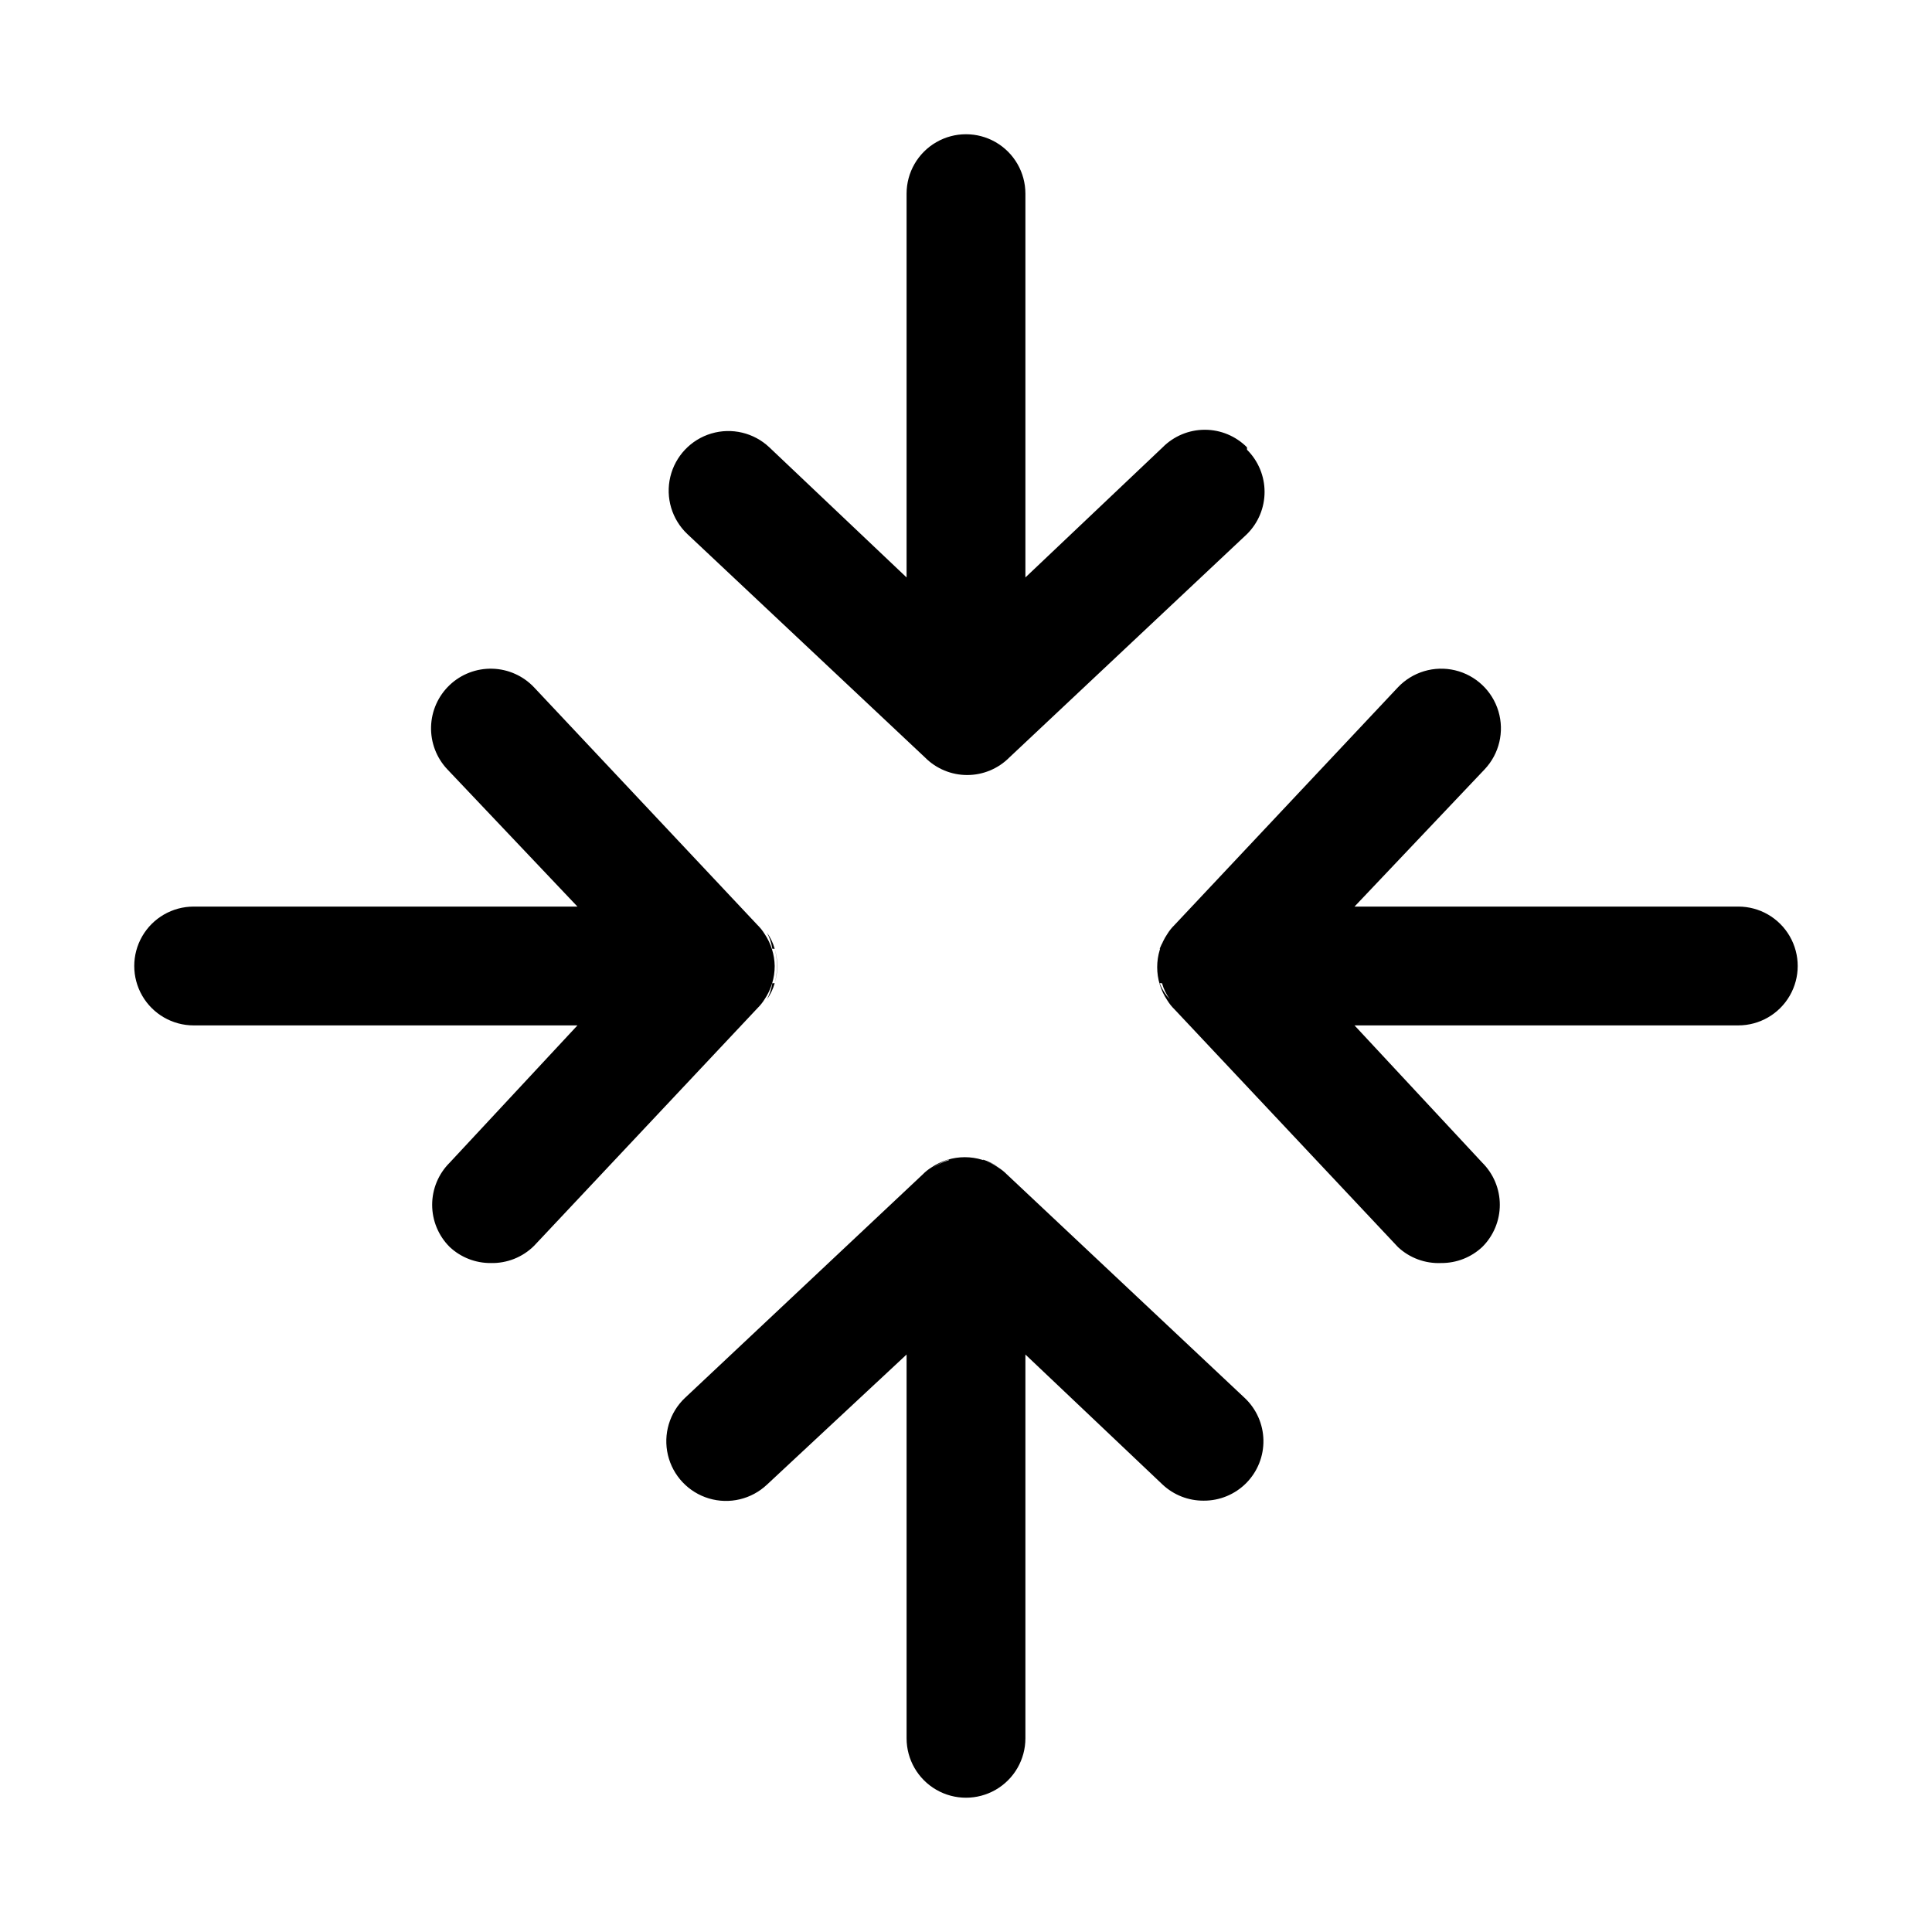
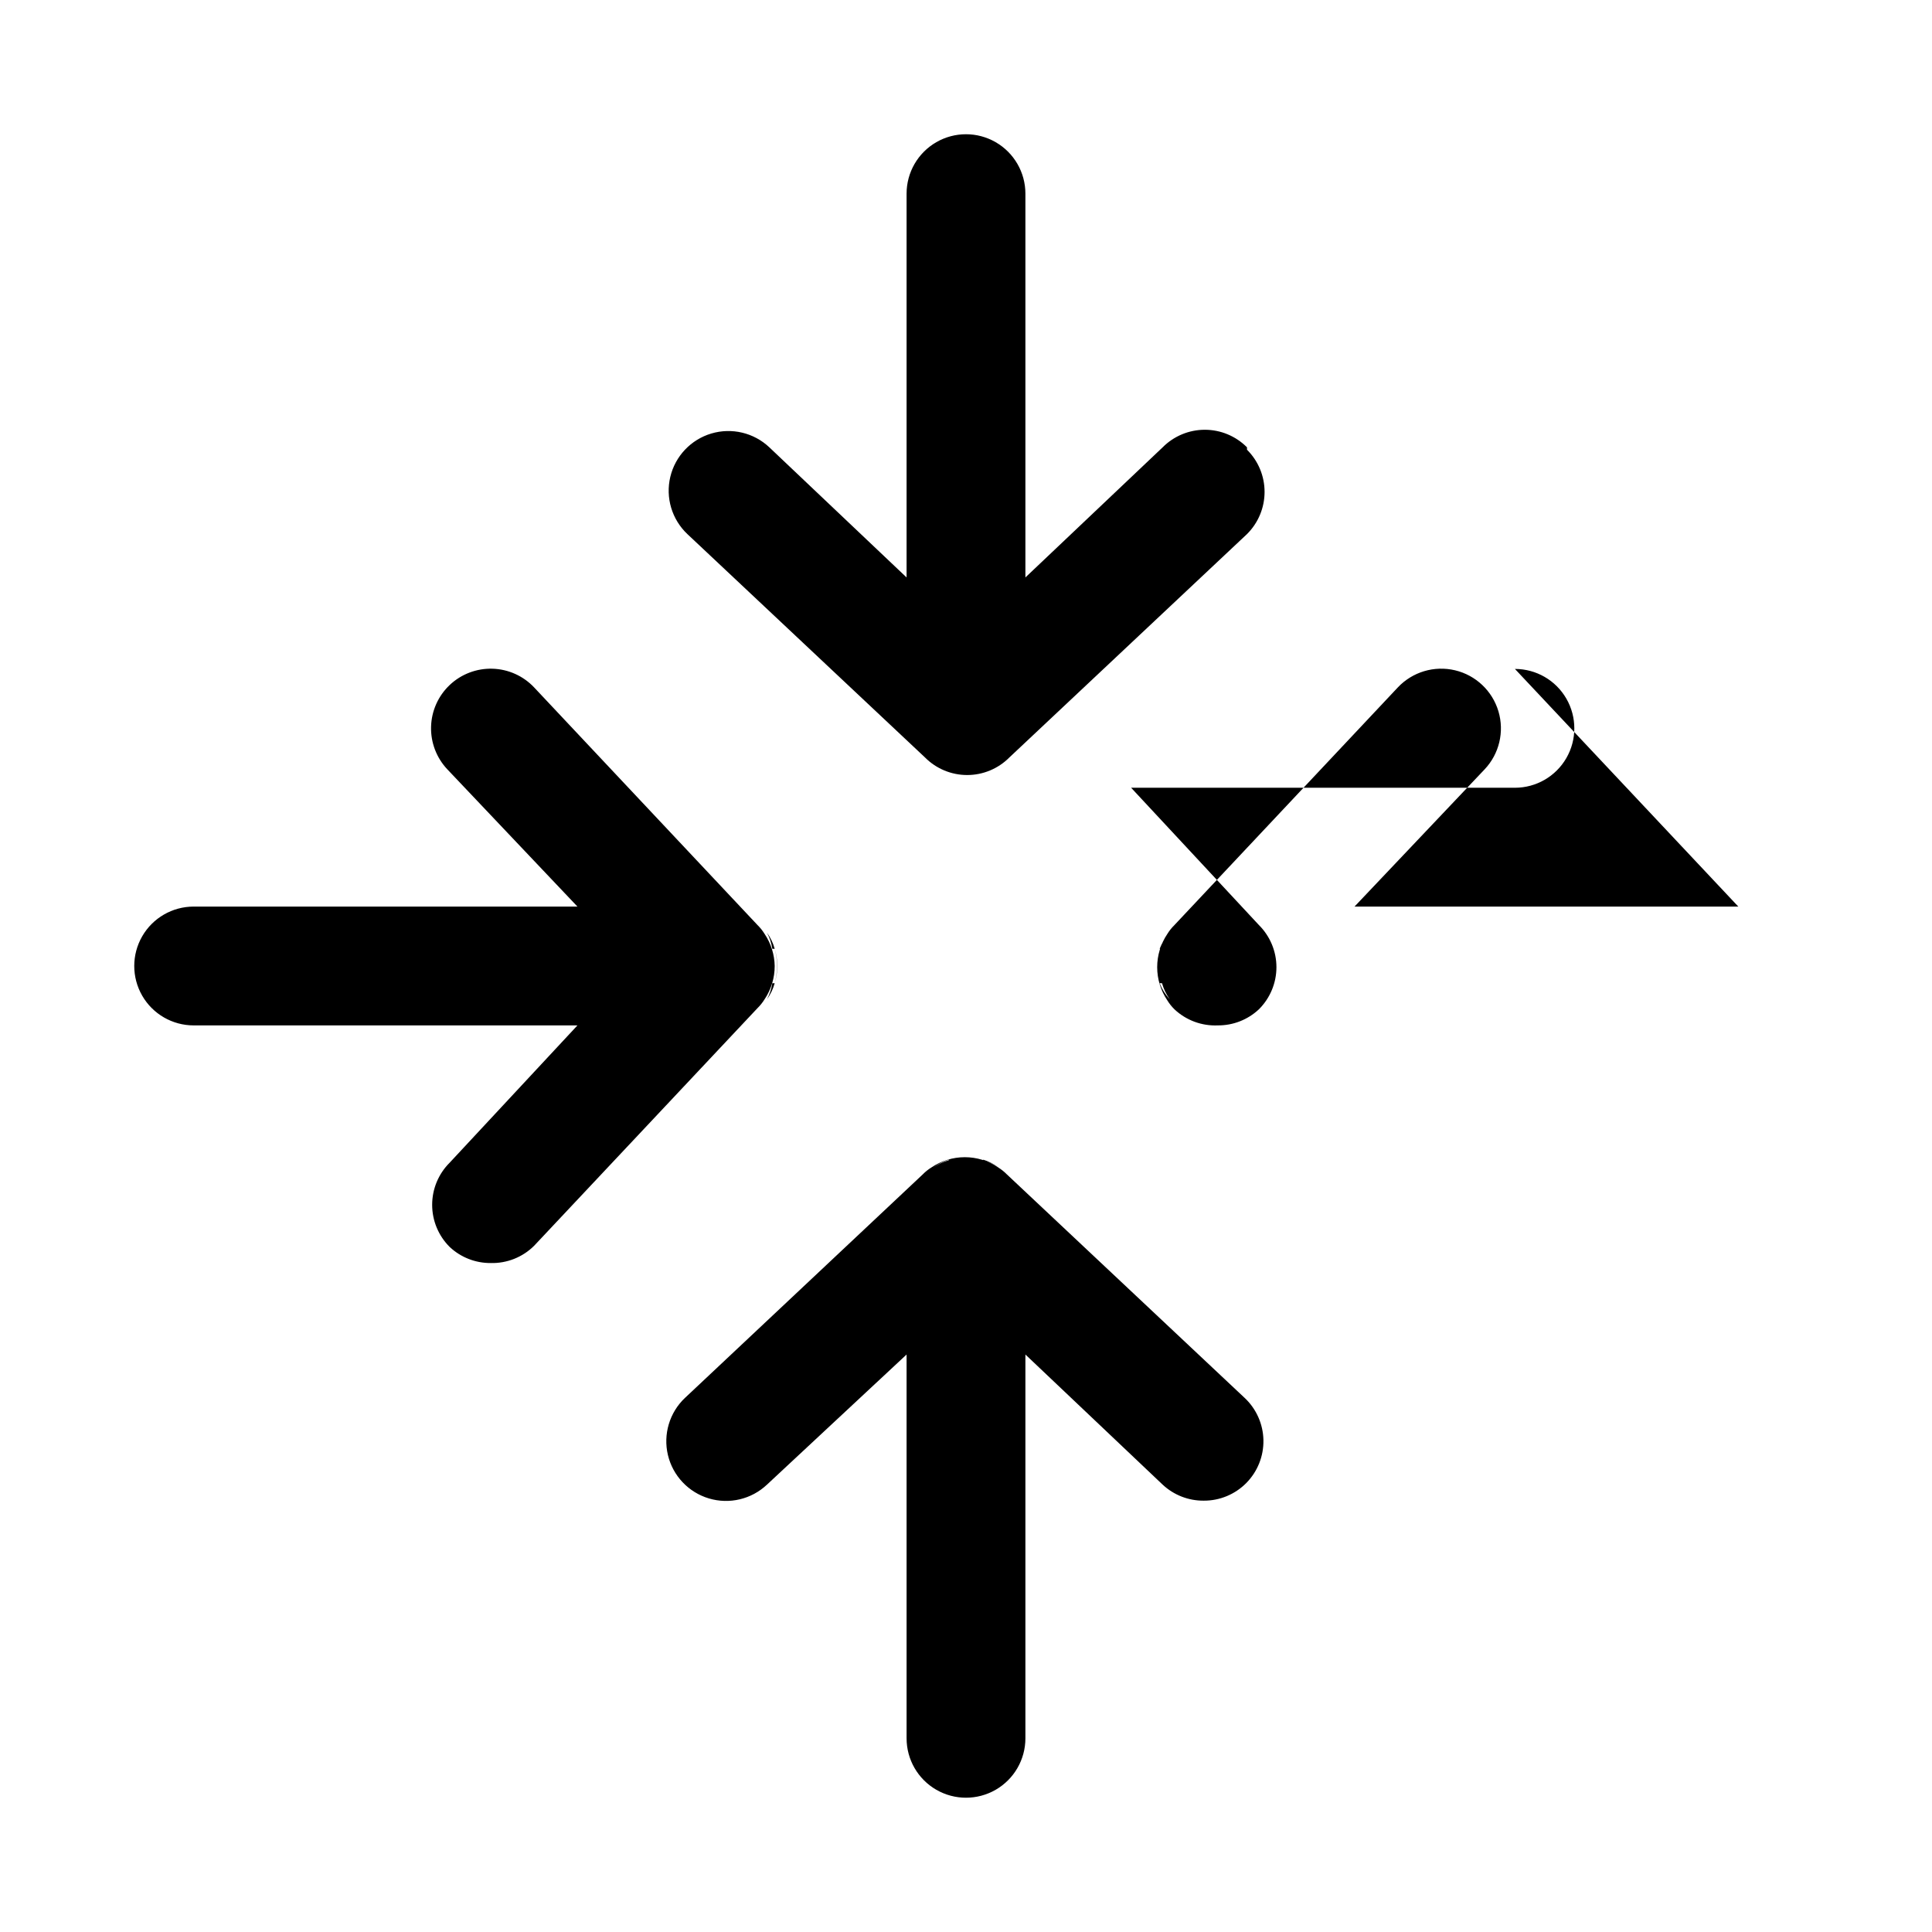
<svg xmlns="http://www.w3.org/2000/svg" fill="#000000" width="800px" height="800px" version="1.1" viewBox="144 144 512 512">
-   <path d="m349.3 400c0.008 3.137-0.922 6.207-2.676 8.816-0.531 0.859-1.164 1.652-1.887 2.359l-59.199 62.977c-3.047 3.027-7.199 4.676-11.492 4.566-4.031 0.027-7.922-1.496-10.863-4.25-2.981-2.957-4.656-6.981-4.656-11.18 0-4.199 1.676-8.223 4.656-11.18l33.848-36.367h-101.71c-5.625 0-10.82-3-13.633-7.871s-2.812-10.875 0-15.746 8.008-7.871 13.633-7.871h101.71l-34.477-36.367c-2.883-3.051-4.434-7.117-4.316-11.309 0.117-4.195 1.895-8.168 4.945-11.051 3.047-2.879 7.113-4.43 11.309-4.312 4.191 0.117 8.164 1.895 11.047 4.945l59.199 62.977c0.723 0.707 1.355 1.5 1.887 2.359 1.695 2.519 2.625 5.469 2.676 8.504zm0 4.566v-0.004c-0.422 1.531-1.113 2.969-2.043 4.254 0.707-1.328 1.188-2.766 1.414-4.254zm0-9.133c-0.422-1.527-1.113-2.969-2.043-4.25 0.707 1.324 1.188 2.762 1.414 4.25zm0 9.133v-0.004c0.902-2.977 0.902-6.152 0-9.129 0.844 2.984 0.844 6.144 0 9.129zm102.65-9.133c0.422-1.527 1.117-2.969 2.047-4.25-1.156 1.23-2.062 2.676-2.676 4.25zm0 9.133v-0.004c0.422 1.531 1.117 2.969 2.047 4.254-1.156-1.234-2.062-2.676-2.676-4.254zm0-9.133c-0.902 2.977-0.902 6.152 0 9.129-0.84-2.984-0.84-6.144 0-9.129zm152.72-11.18h-101.71l34.48-36.367c3.879-4.106 5.277-9.973 3.66-15.387-1.617-5.414-5.996-9.555-11.492-10.863-5.496-1.309-11.273 0.418-15.156 4.523l-59.199 62.977h0.004c-0.727 0.707-1.359 1.5-1.891 2.359-1.762 2.606-2.699 5.676-2.699 8.816 0 3.144 0.938 6.215 2.699 8.816 0.531 0.863 1.164 1.656 1.891 2.363l59.199 62.977h-0.004c3.102 2.91 7.246 4.441 11.492 4.25 4.035 0.027 7.922-1.496 10.863-4.25 2.981-2.957 4.66-6.981 4.66-11.18 0-4.199-1.68-8.223-4.66-11.18l-33.848-36.367h101.71c5.625 0 10.82-3 13.633-7.871s2.812-10.875 0-15.746-8.008-7.871-13.633-7.871zm-130.83 130.2-62.977-59.199v0.004c-0.707-0.727-1.5-1.359-2.363-1.891-2.602-1.762-5.676-2.699-8.816-2.699s-6.215 0.938-8.816 2.699c-0.863 0.531-1.656 1.164-2.363 1.891l-62.977 59.199v-0.004c-4.106 3.883-5.828 9.66-4.519 15.156 1.309 5.496 5.449 9.875 10.863 11.492 5.414 1.617 11.277 0.219 15.387-3.66l36.996-34.48v101.71c0 5.625 3 10.82 7.871 13.633s10.875 2.812 15.746 0 7.871-8.008 7.871-13.633v-101.71l36.367 34.48c2.945 2.754 6.832 4.277 10.867 4.25 4.246 0.027 8.324-1.66 11.309-4.684 2.984-3.023 4.617-7.125 4.535-11.371-0.086-4.246-1.883-8.281-4.981-11.184zm-69.273-62.977h-0.004c1.531 0.422 2.969 1.117 4.254 2.047-1.273-0.984-2.711-1.734-4.254-2.203zm-9.133 0c-1.527 0.422-2.969 1.117-4.25 2.047 1.27-0.984 2.711-1.734 4.25-2.203zm9.133 0h-0.004c-2.977-0.902-6.152-0.902-9.129 0 2.984-0.84 6.144-0.84 9.129 0zm69.902-188.93v0.004c-2.957-2.981-6.981-4.66-11.18-4.66-4.199 0-8.223 1.68-11.18 4.66l-36.367 34.477v-101.71c0-5.625-3-10.82-7.871-13.633s-10.875-2.812-15.746 0-7.871 8.008-7.871 13.633v101.71l-36.367-34.477c-4.106-3.883-9.973-5.277-15.387-3.664-5.414 1.617-9.555 5.996-10.863 11.492-1.309 5.5 0.418 11.273 4.523 15.156l62.977 59.199c2.953 2.981 6.981 4.656 11.176 4.656 4.199 0 8.223-1.676 11.18-4.656l62.977-59.199c2.981-2.957 4.656-6.981 4.656-11.18 0-4.195-1.676-8.219-4.656-11.176z" />
+   <path d="m349.3 400c0.008 3.137-0.922 6.207-2.676 8.816-0.531 0.859-1.164 1.652-1.887 2.359l-59.199 62.977c-3.047 3.027-7.199 4.676-11.492 4.566-4.031 0.027-7.922-1.496-10.863-4.25-2.981-2.957-4.656-6.981-4.656-11.18 0-4.199 1.676-8.223 4.656-11.18l33.848-36.367h-101.71c-5.625 0-10.82-3-13.633-7.871s-2.812-10.875 0-15.746 8.008-7.871 13.633-7.871h101.71l-34.477-36.367c-2.883-3.051-4.434-7.117-4.316-11.309 0.117-4.195 1.895-8.168 4.945-11.051 3.047-2.879 7.113-4.43 11.309-4.312 4.191 0.117 8.164 1.895 11.047 4.945l59.199 62.977c0.723 0.707 1.355 1.5 1.887 2.359 1.695 2.519 2.625 5.469 2.676 8.504zm0 4.566v-0.004c-0.422 1.531-1.113 2.969-2.043 4.254 0.707-1.328 1.188-2.766 1.414-4.254zm0-9.133c-0.422-1.527-1.113-2.969-2.043-4.25 0.707 1.324 1.188 2.762 1.414 4.25zm0 9.133v-0.004c0.902-2.977 0.902-6.152 0-9.129 0.844 2.984 0.844 6.144 0 9.129zm102.65-9.133c0.422-1.527 1.117-2.969 2.047-4.25-1.156 1.23-2.062 2.676-2.676 4.25zm0 9.133v-0.004c0.422 1.531 1.117 2.969 2.047 4.254-1.156-1.234-2.062-2.676-2.676-4.254zm0-9.133c-0.902 2.977-0.902 6.152 0 9.129-0.84-2.984-0.84-6.144 0-9.129zm152.72-11.18h-101.71l34.48-36.367c3.879-4.106 5.277-9.973 3.66-15.387-1.617-5.414-5.996-9.555-11.492-10.863-5.496-1.309-11.273 0.418-15.156 4.523l-59.199 62.977h0.004c-0.727 0.707-1.359 1.5-1.891 2.359-1.762 2.606-2.699 5.676-2.699 8.816 0 3.144 0.938 6.215 2.699 8.816 0.531 0.863 1.164 1.656 1.891 2.363h-0.004c3.102 2.91 7.246 4.441 11.492 4.25 4.035 0.027 7.922-1.496 10.863-4.25 2.981-2.957 4.66-6.981 4.66-11.18 0-4.199-1.68-8.223-4.66-11.18l-33.848-36.367h101.71c5.625 0 10.82-3 13.633-7.871s2.812-10.875 0-15.746-8.008-7.871-13.633-7.871zm-130.83 130.2-62.977-59.199v0.004c-0.707-0.727-1.5-1.359-2.363-1.891-2.602-1.762-5.676-2.699-8.816-2.699s-6.215 0.938-8.816 2.699c-0.863 0.531-1.656 1.164-2.363 1.891l-62.977 59.199v-0.004c-4.106 3.883-5.828 9.66-4.519 15.156 1.309 5.496 5.449 9.875 10.863 11.492 5.414 1.617 11.277 0.219 15.387-3.66l36.996-34.48v101.71c0 5.625 3 10.82 7.871 13.633s10.875 2.812 15.746 0 7.871-8.008 7.871-13.633v-101.71l36.367 34.48c2.945 2.754 6.832 4.277 10.867 4.25 4.246 0.027 8.324-1.66 11.309-4.684 2.984-3.023 4.617-7.125 4.535-11.371-0.086-4.246-1.883-8.281-4.981-11.184zm-69.273-62.977h-0.004c1.531 0.422 2.969 1.117 4.254 2.047-1.273-0.984-2.711-1.734-4.254-2.203zm-9.133 0c-1.527 0.422-2.969 1.117-4.25 2.047 1.27-0.984 2.711-1.734 4.25-2.203zm9.133 0h-0.004c-2.977-0.902-6.152-0.902-9.129 0 2.984-0.84 6.144-0.84 9.129 0zm69.902-188.93v0.004c-2.957-2.981-6.981-4.66-11.18-4.66-4.199 0-8.223 1.68-11.18 4.66l-36.367 34.477v-101.71c0-5.625-3-10.82-7.871-13.633s-10.875-2.812-15.746 0-7.871 8.008-7.871 13.633v101.71l-36.367-34.477c-4.106-3.883-9.973-5.277-15.387-3.664-5.414 1.617-9.555 5.996-10.863 11.492-1.309 5.5 0.418 11.273 4.523 15.156l62.977 59.199c2.953 2.981 6.981 4.656 11.176 4.656 4.199 0 8.223-1.676 11.18-4.656l62.977-59.199c2.981-2.957 4.656-6.981 4.656-11.18 0-4.195-1.676-8.219-4.656-11.176z" />
</svg>